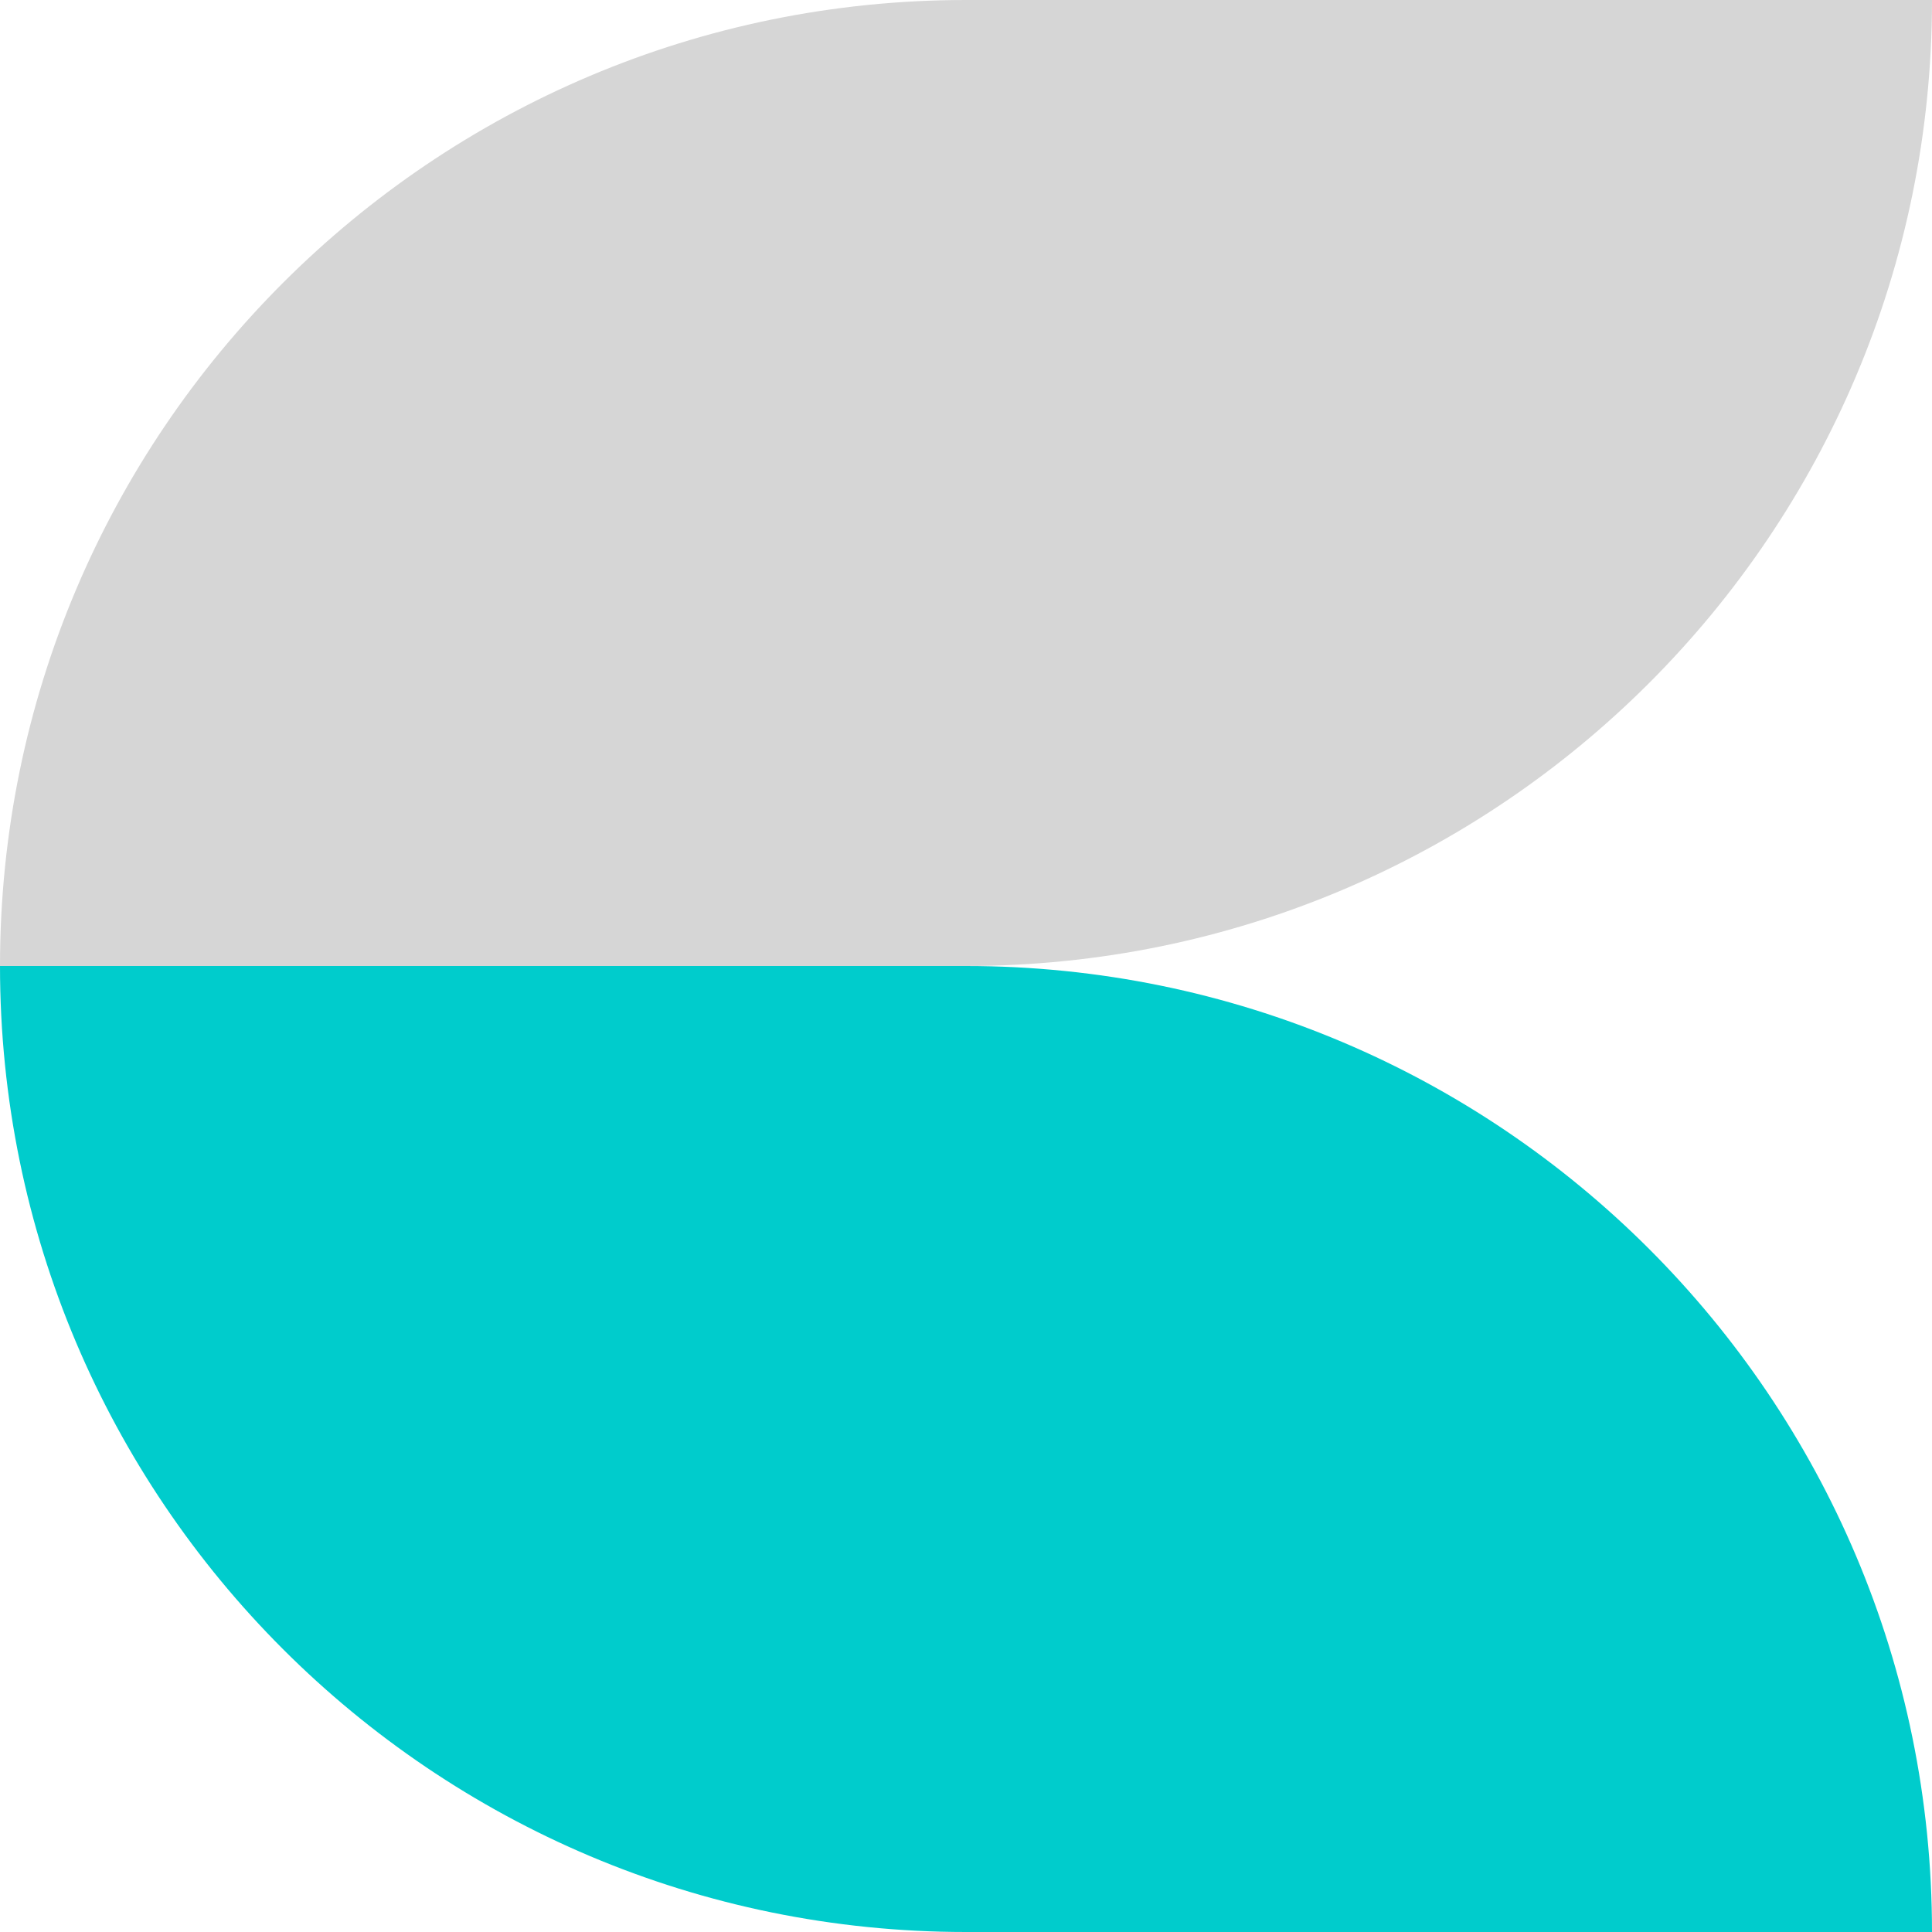
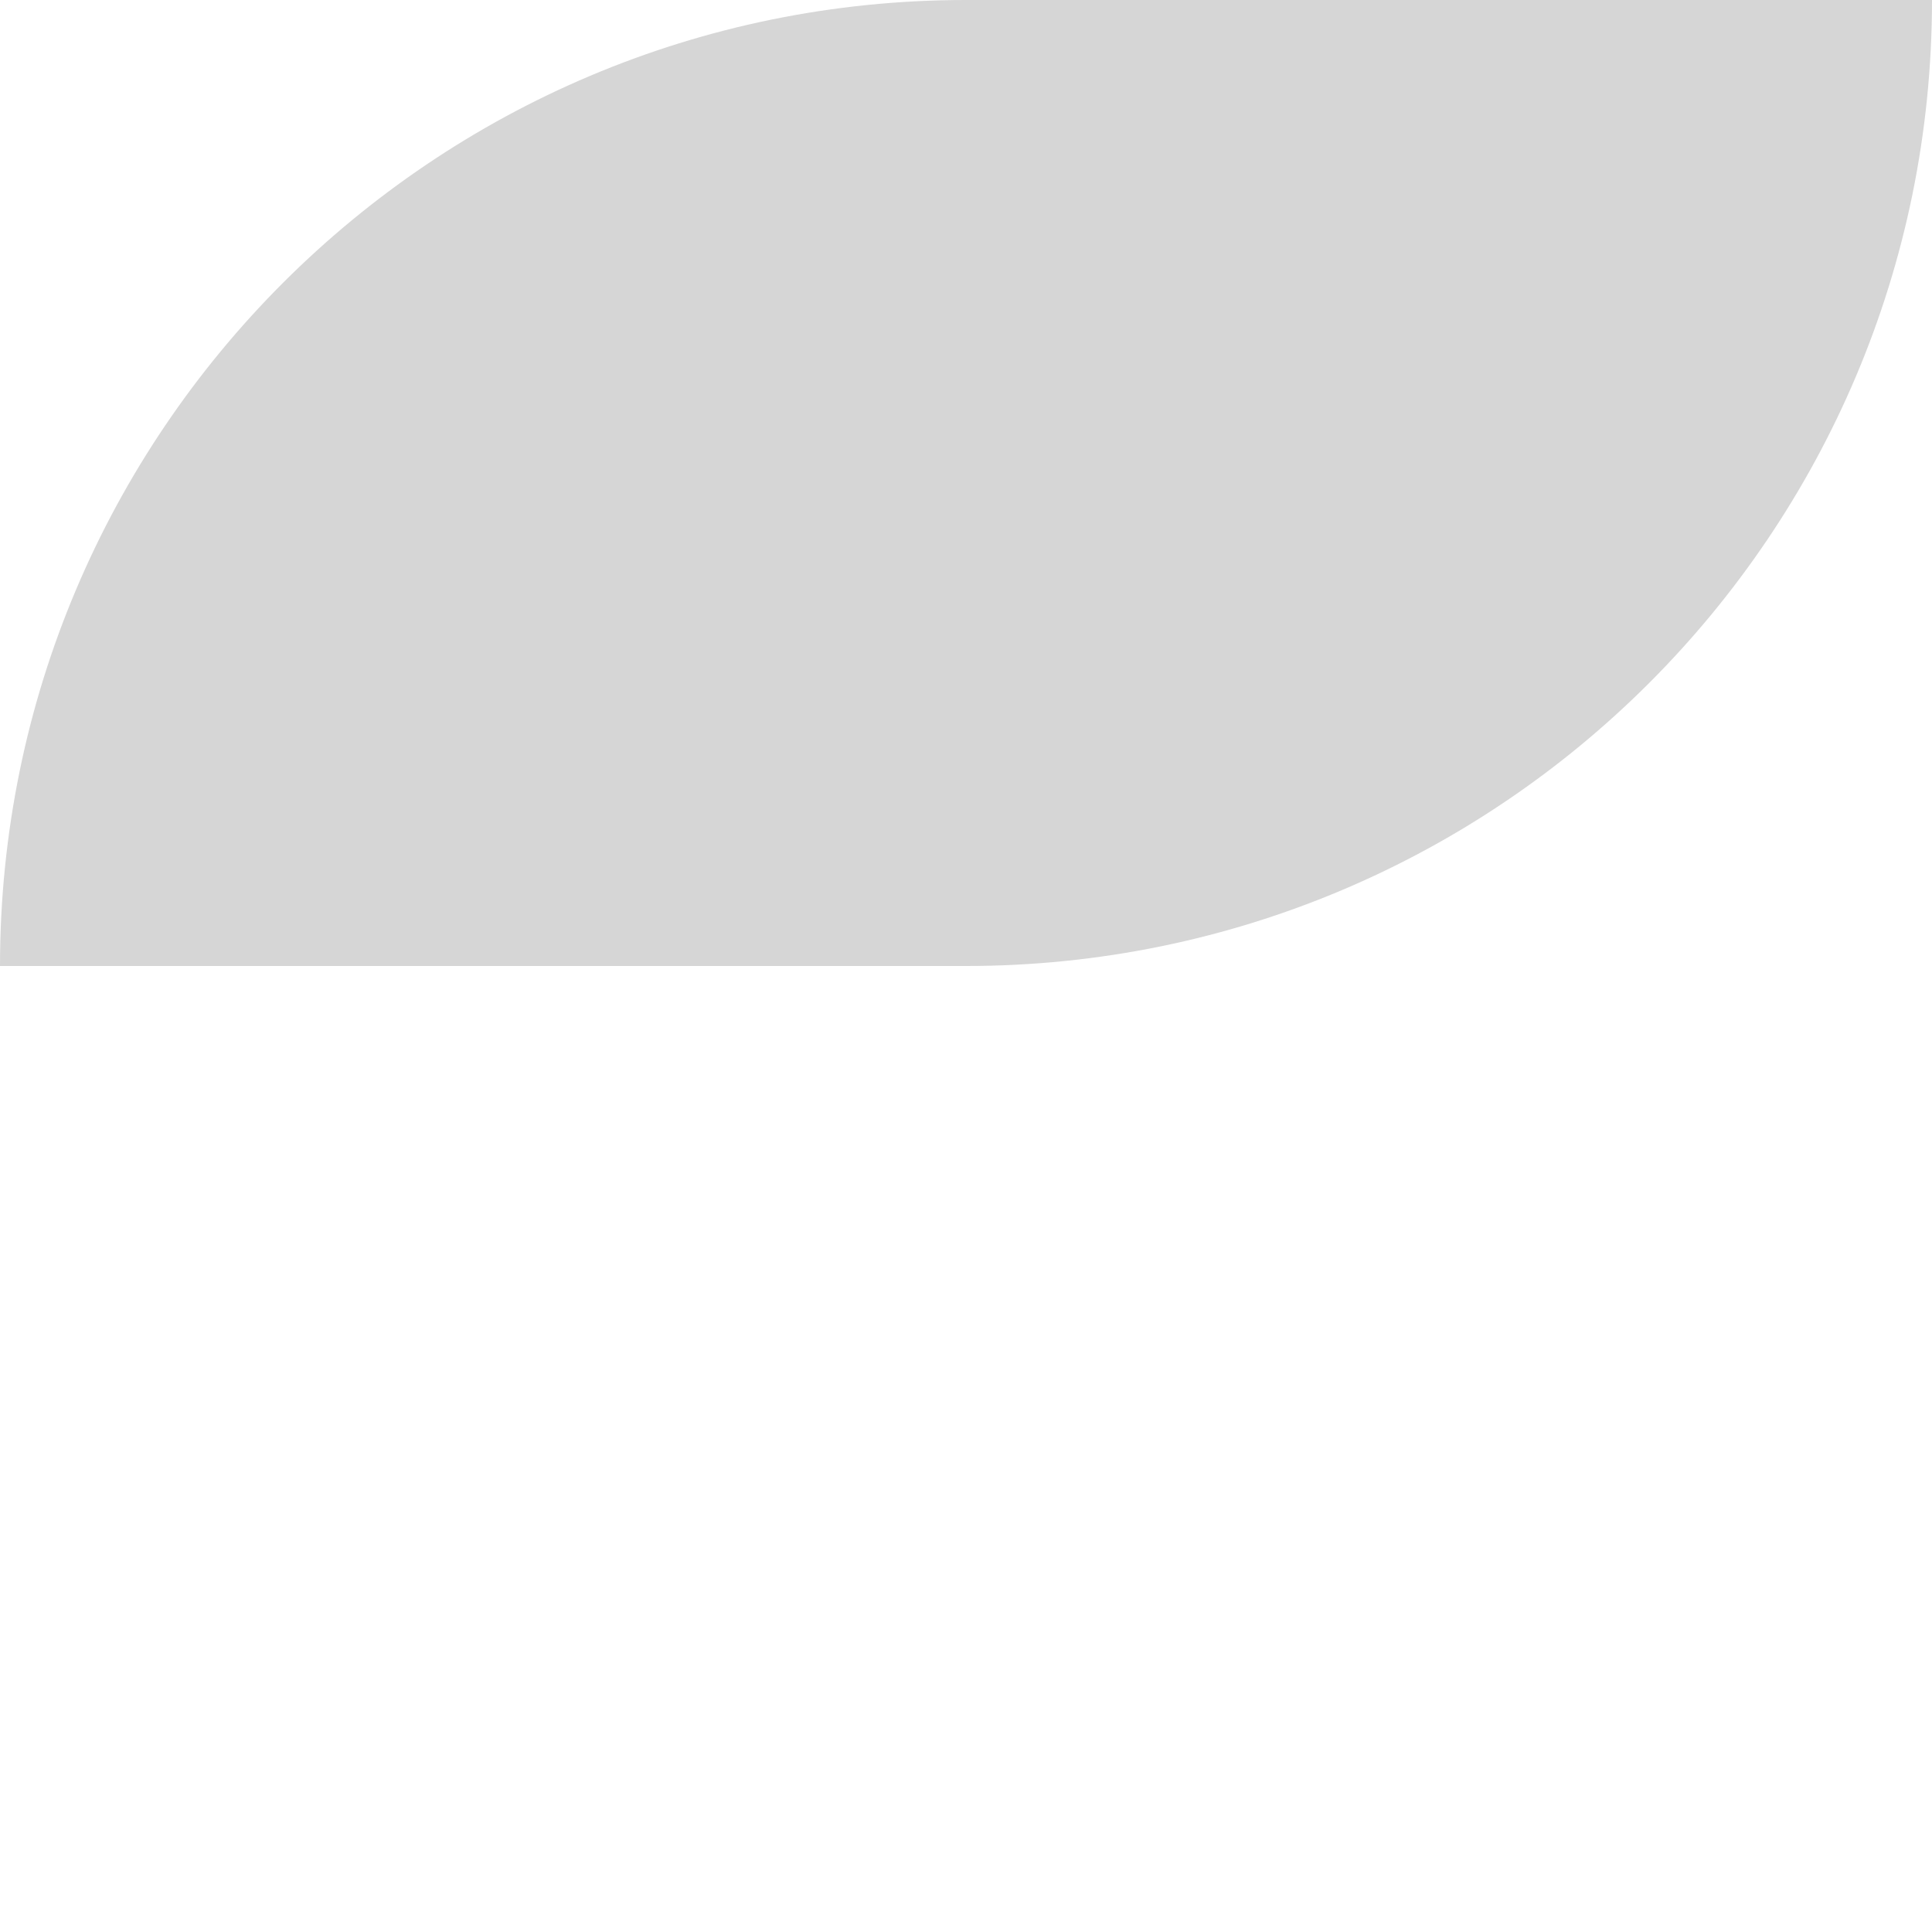
<svg xmlns="http://www.w3.org/2000/svg" id="Layer_1" data-name="Layer 1" viewBox="0 0 120 120">
  <defs>
    <style>
      .cls-1 {
        fill: #0cc;
      }

      .cls-1, .cls-2 {
        stroke-width: 0px;
      }

      .cls-2 {
        fill: #d6d6d6;
      }
    </style>
  </defs>
  <path class="cls-2" d="M60,60H0C0,26.86,26.86,0,60,0h60c0,33.14-26.86,60-60,60Z" />
-   <path class="cls-1" d="M60,60H0c0,33.14,26.86,60,60,60h60c0-33.14-26.86-60-60-60Z" />
</svg>